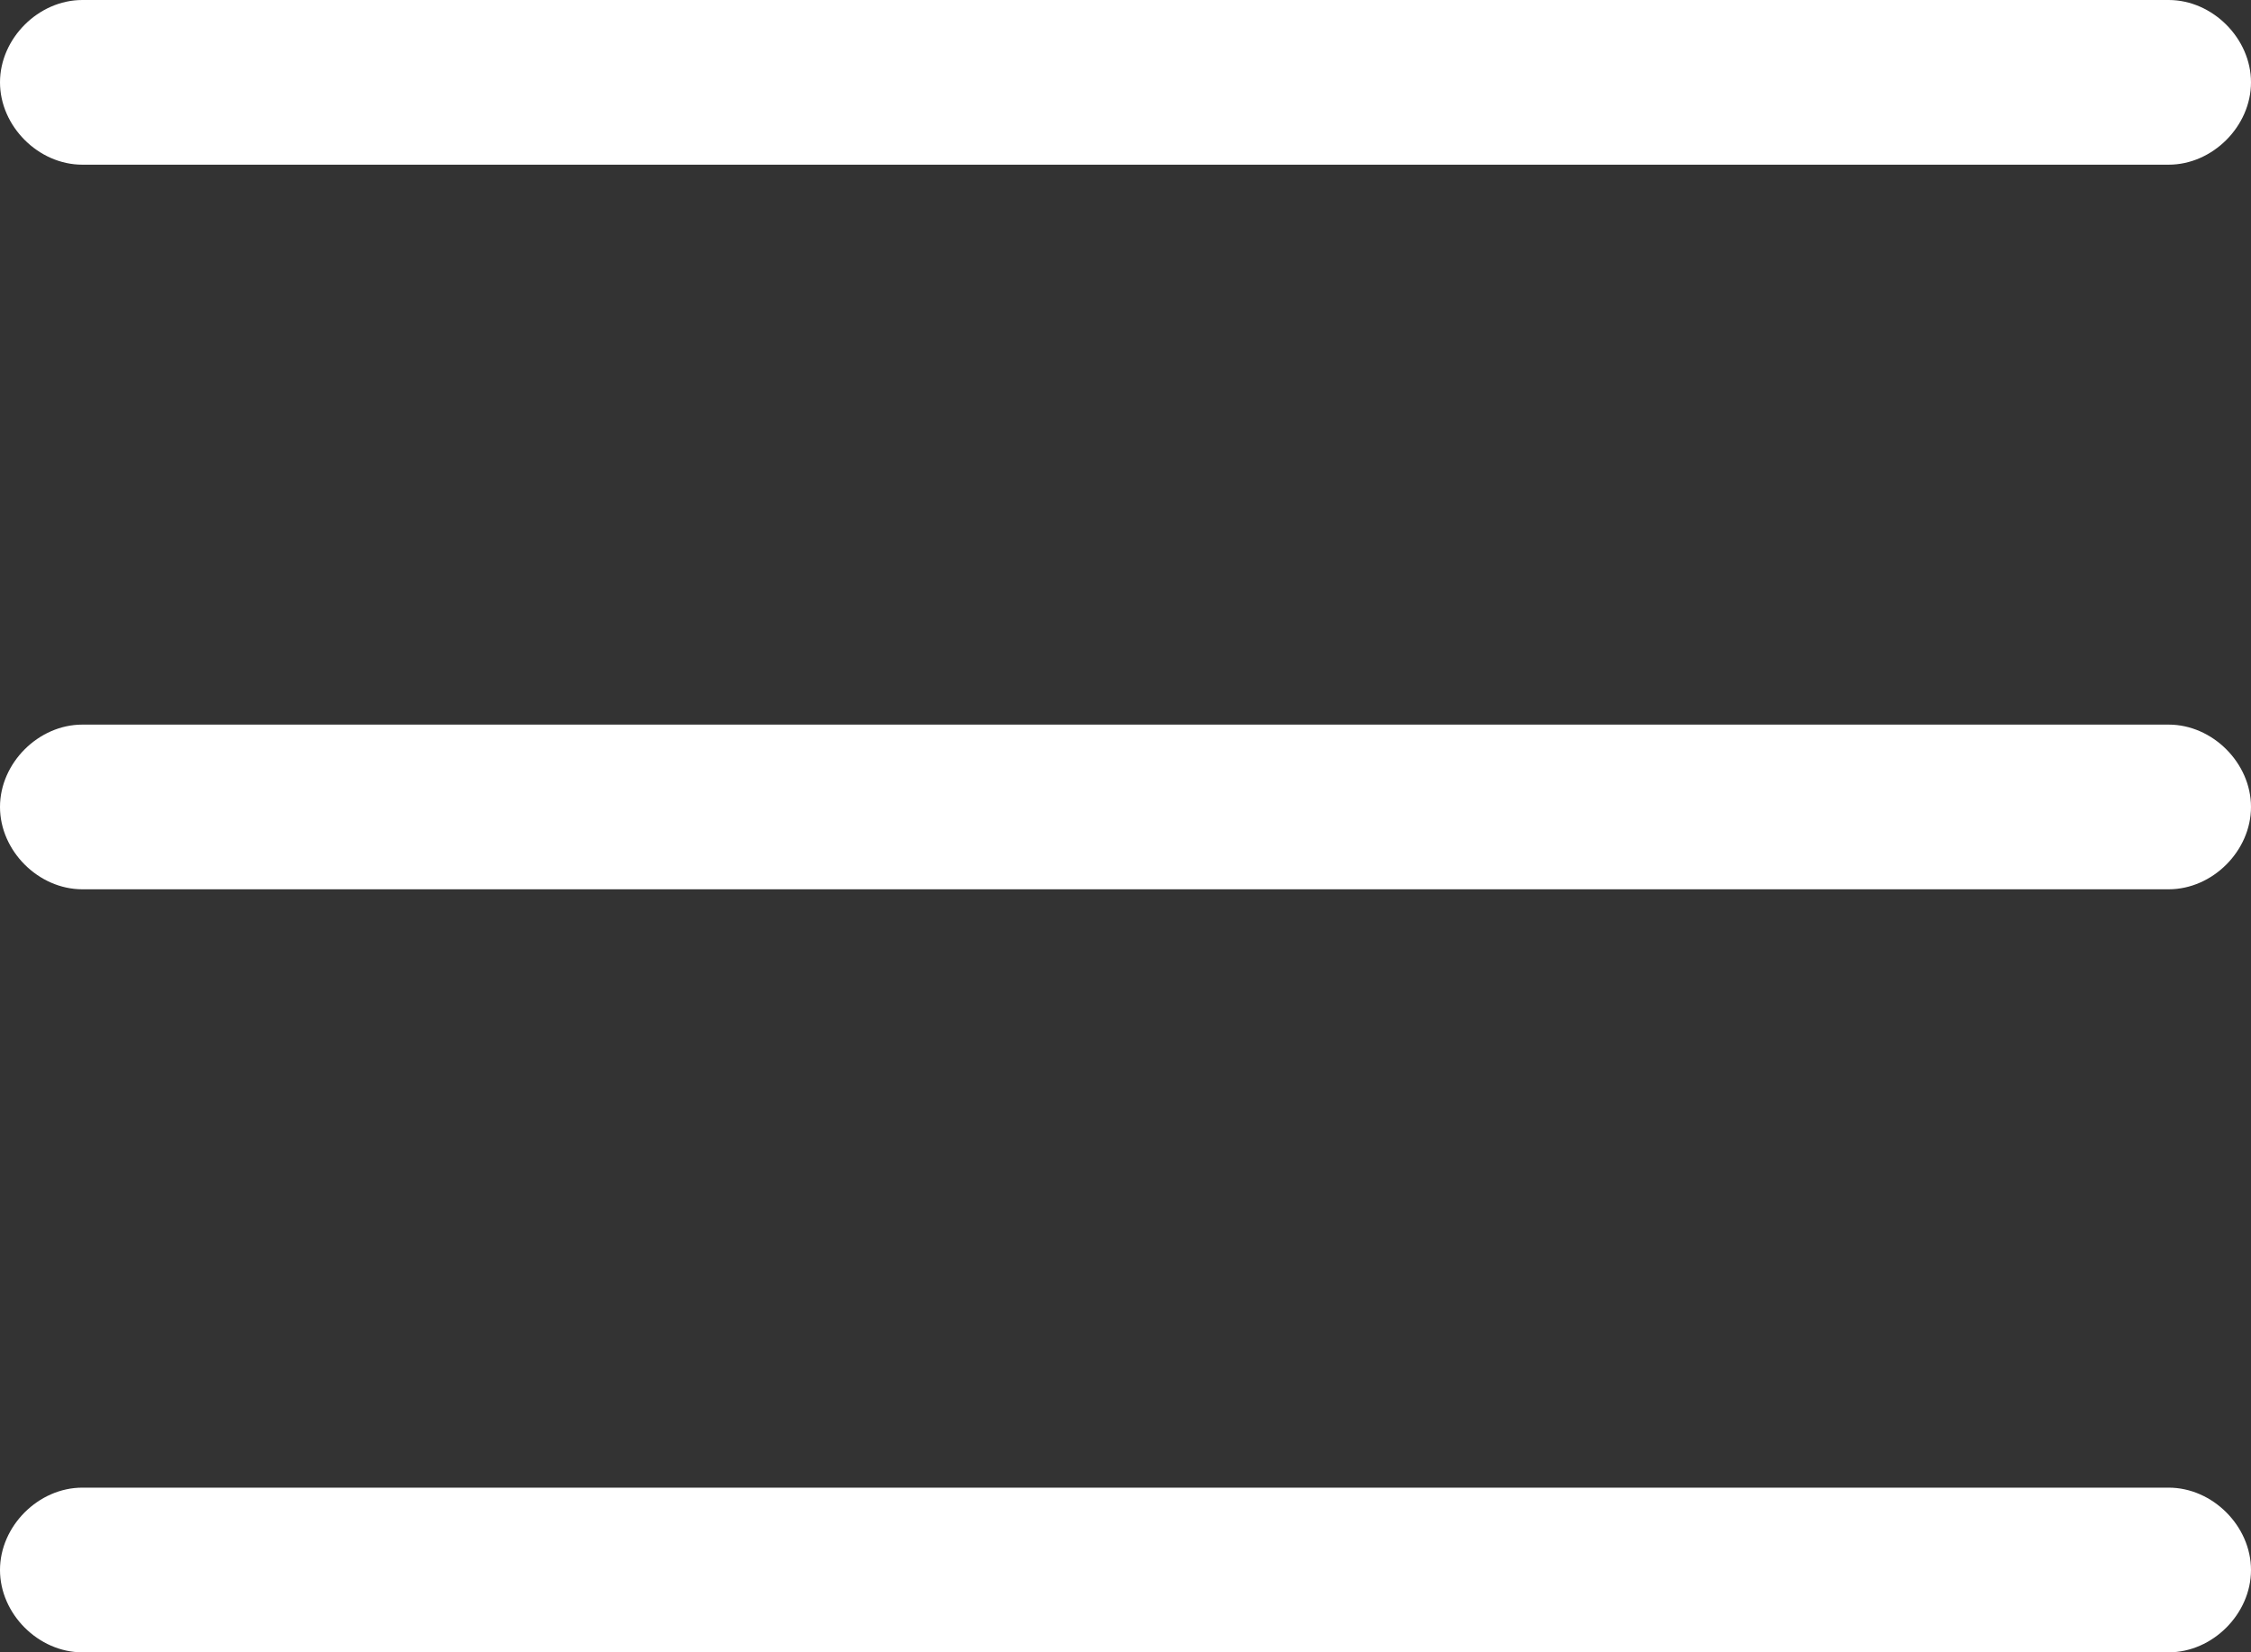
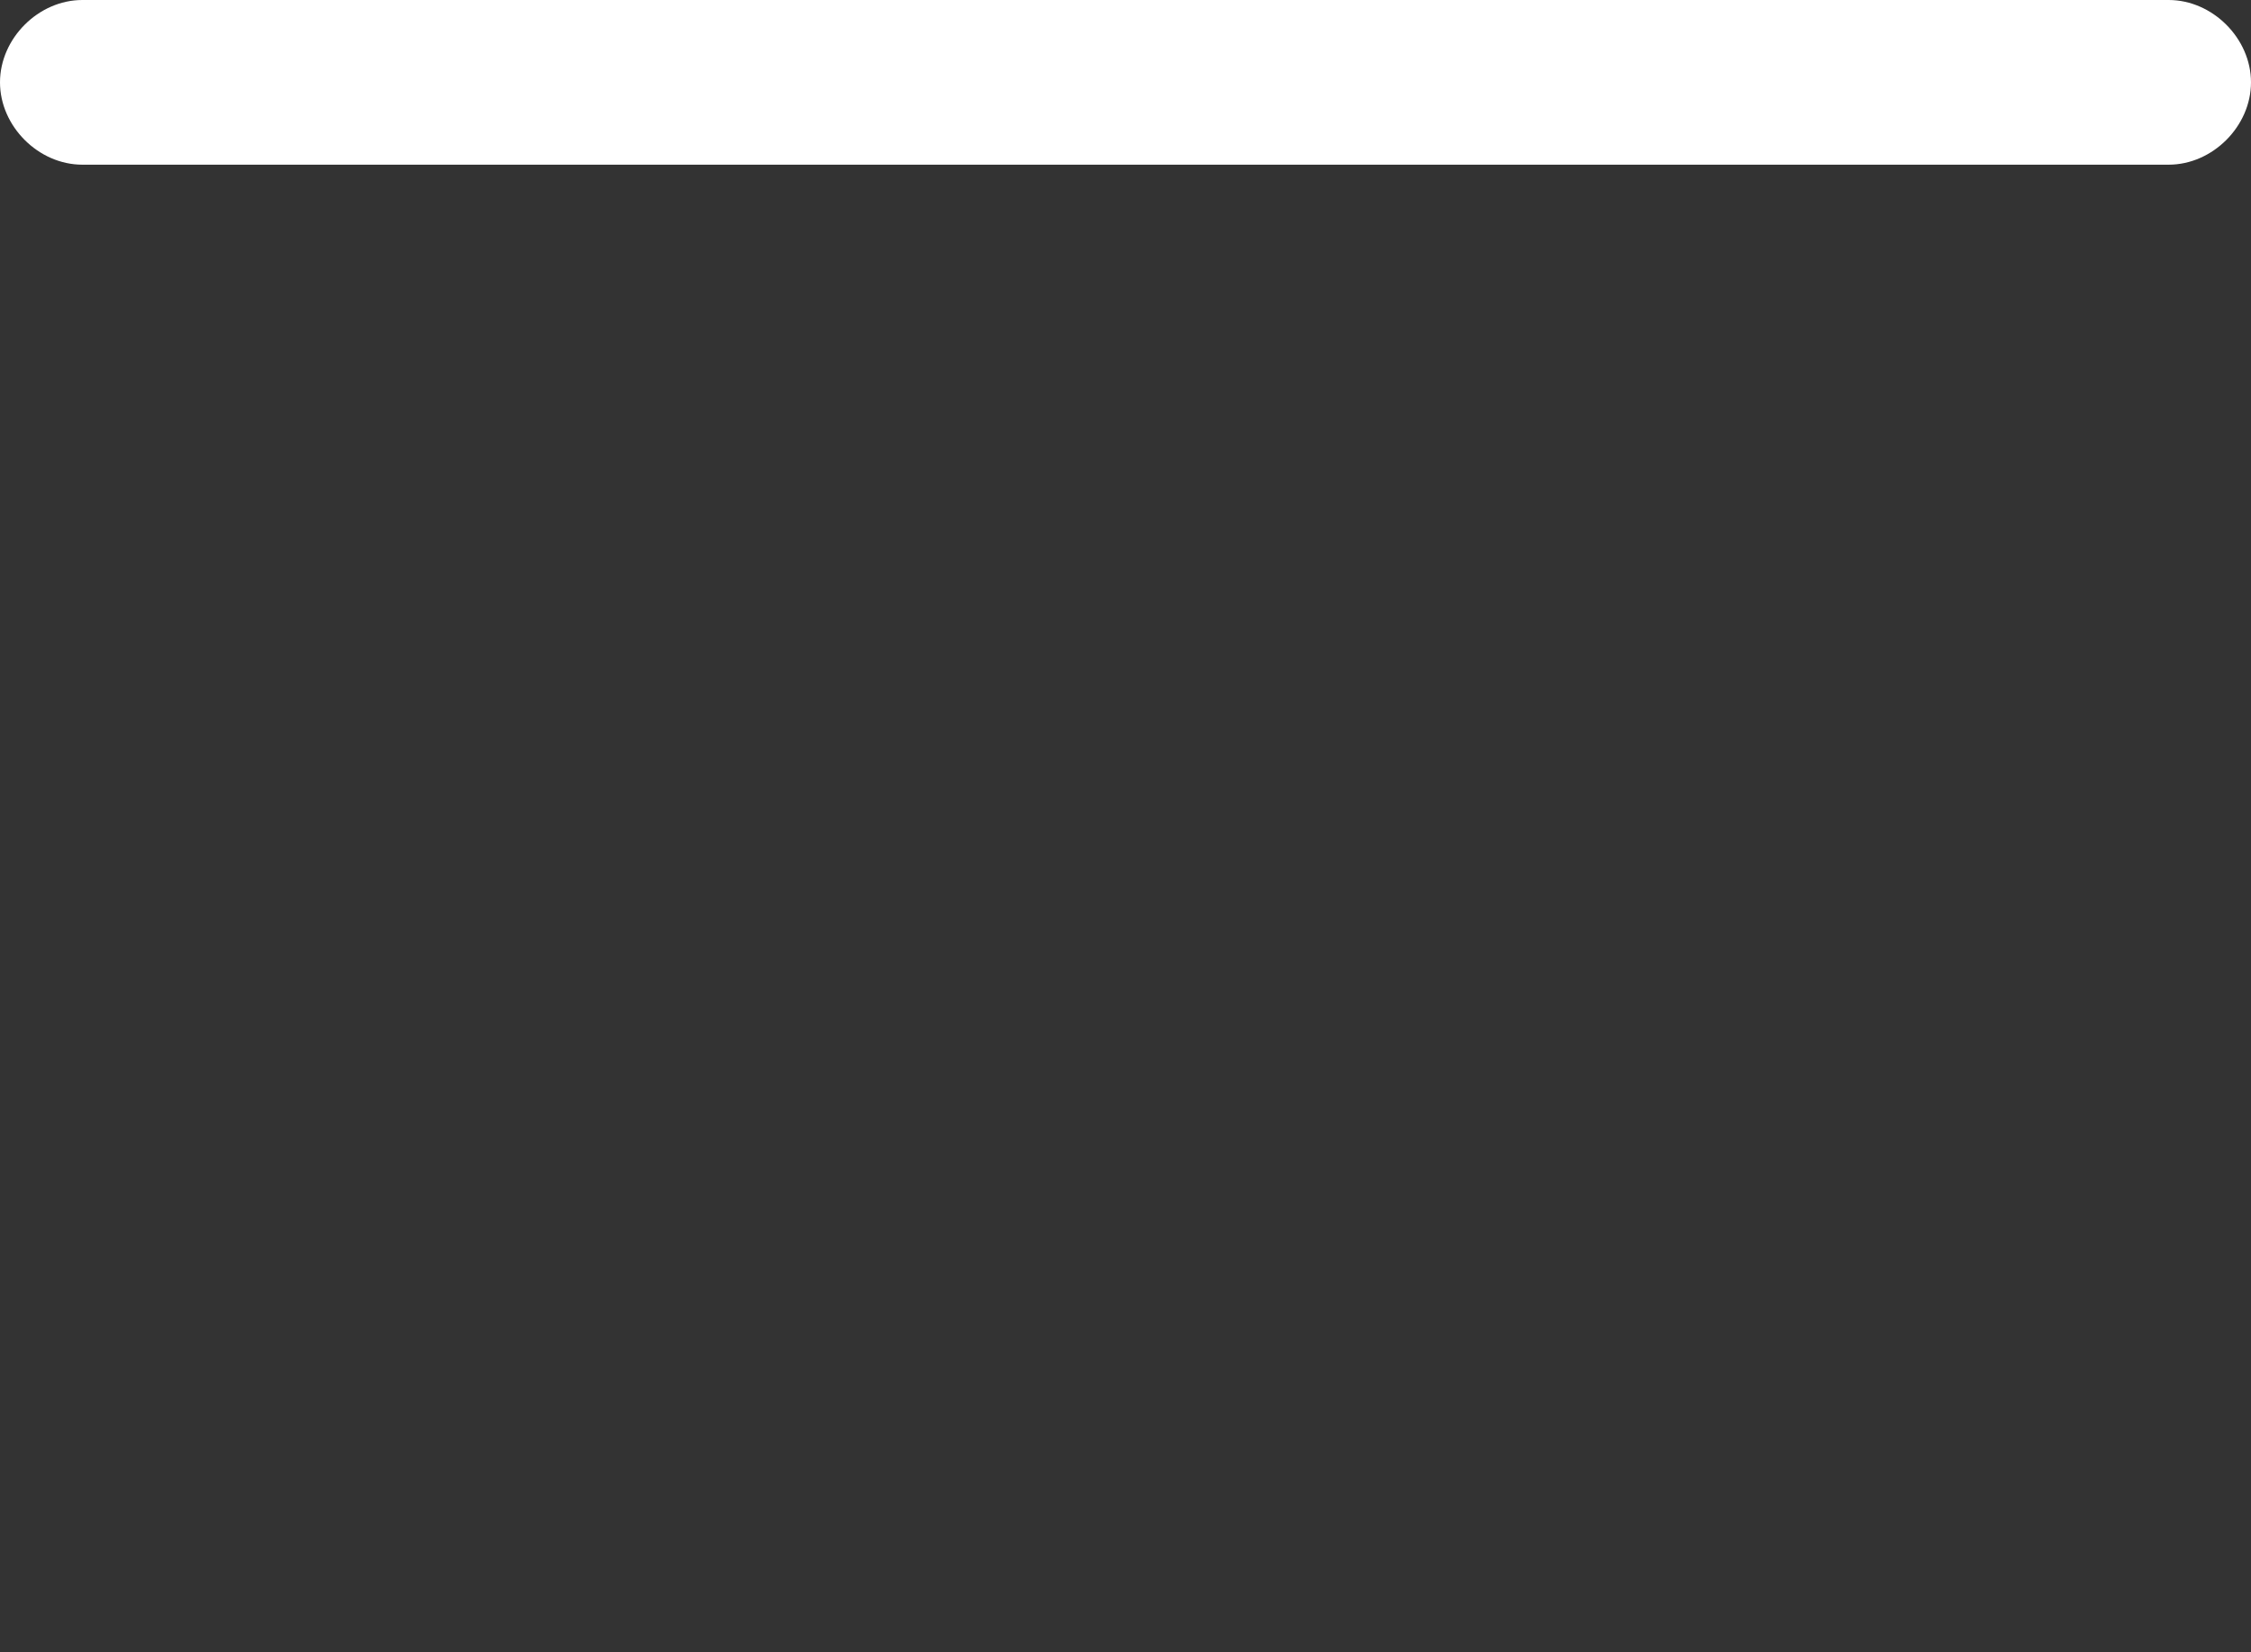
<svg xmlns="http://www.w3.org/2000/svg" version="1.1" id="Calque_1" x="0px" y="0px" viewBox="0 0 41 30.1" style="enable-background:new 0 0 41 30.1;" xml:space="preserve">
  <rect x="0" y="0" width="41" height="30.1" fill="#333333" stroke="none" />
  <style>
	path{
		fill: #ffffff;
	}
</style>
  <g id="menu_burger_1_">
    <path d="M39.5,3h-38C0.7,3,0,2.3,0,1.5S0.7,0,1.5,0h38C40.3,0,41,0.7,41,1.5S40.3,3,39.5,3z" />
-     <path d="M39.5,16.2h-38c-0.8,0-1.5-0.7-1.5-1.5s0.7-1.5,1.5-1.5h38c0.8,0,1.5,0.7,1.5,1.5S40.3,16.2,39.5,16.2z" />
-     <path d="M39.5,30.1h-38c-0.8,0-1.5-0.7-1.5-1.5s0.7-1.5,1.5-1.5h38c0.8,0,1.5,0.7,1.5,1.5S40.3,30.1,39.5,30.1z" />
  </g>
</svg>